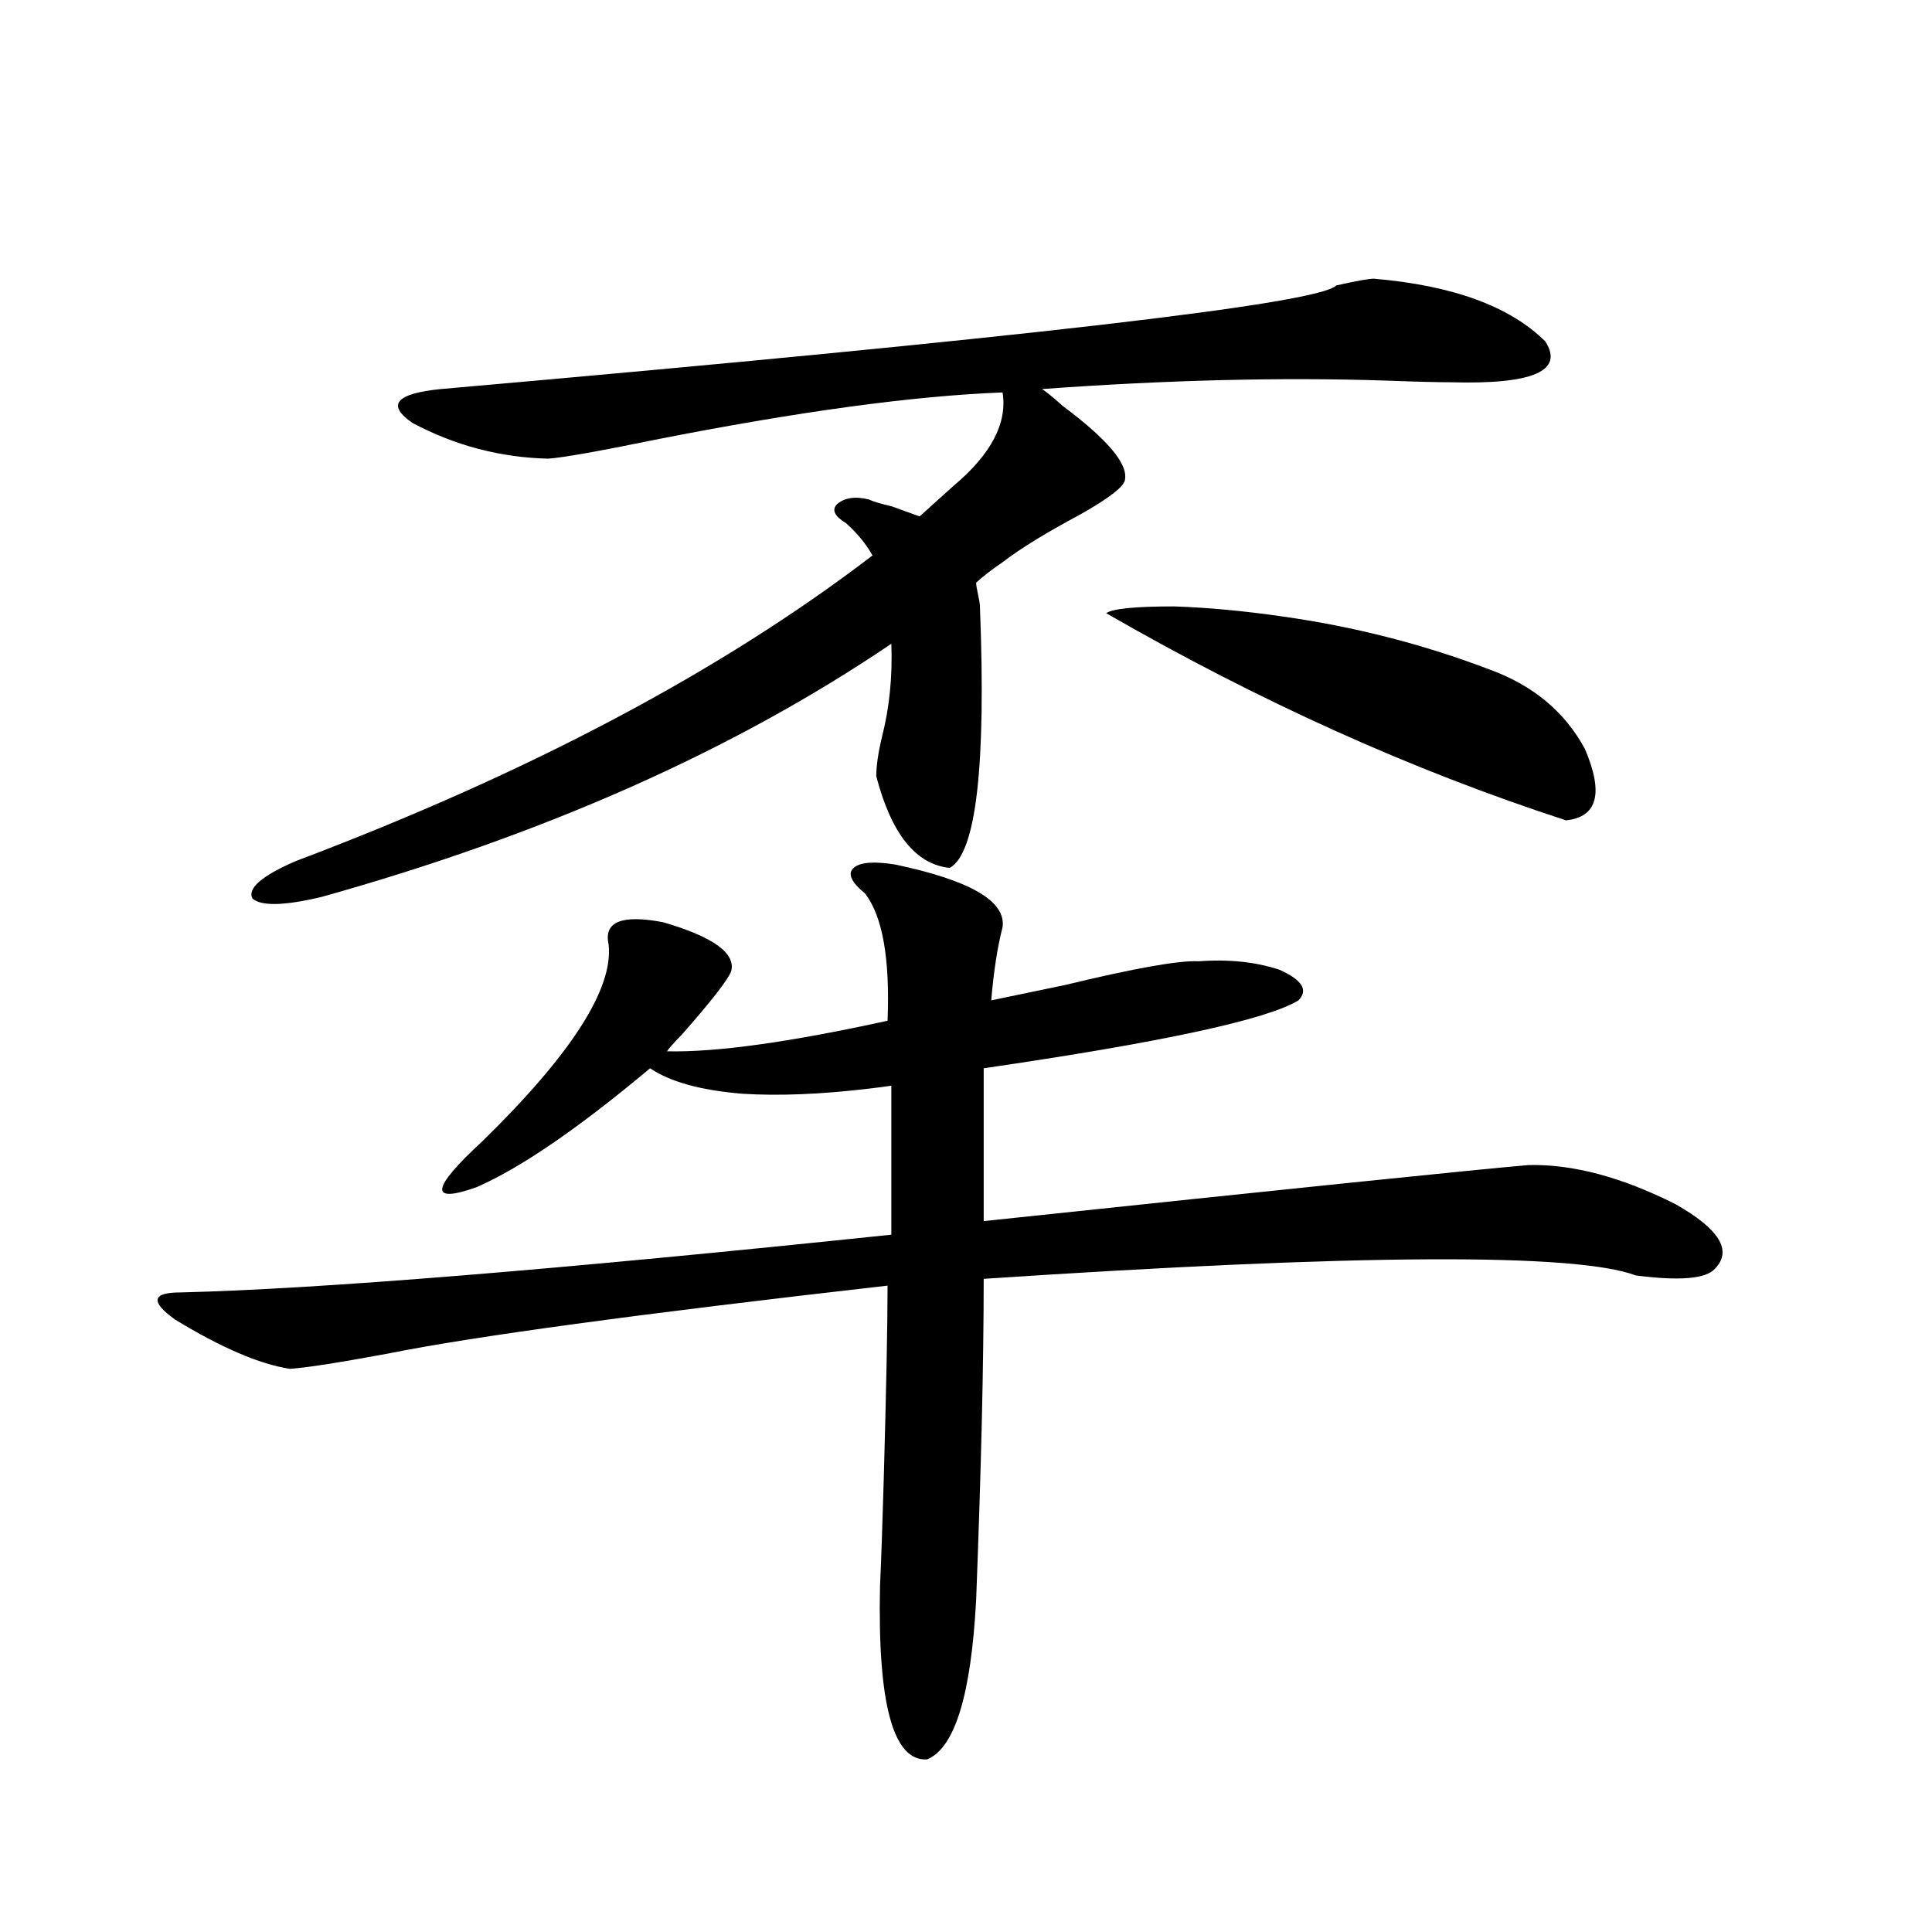
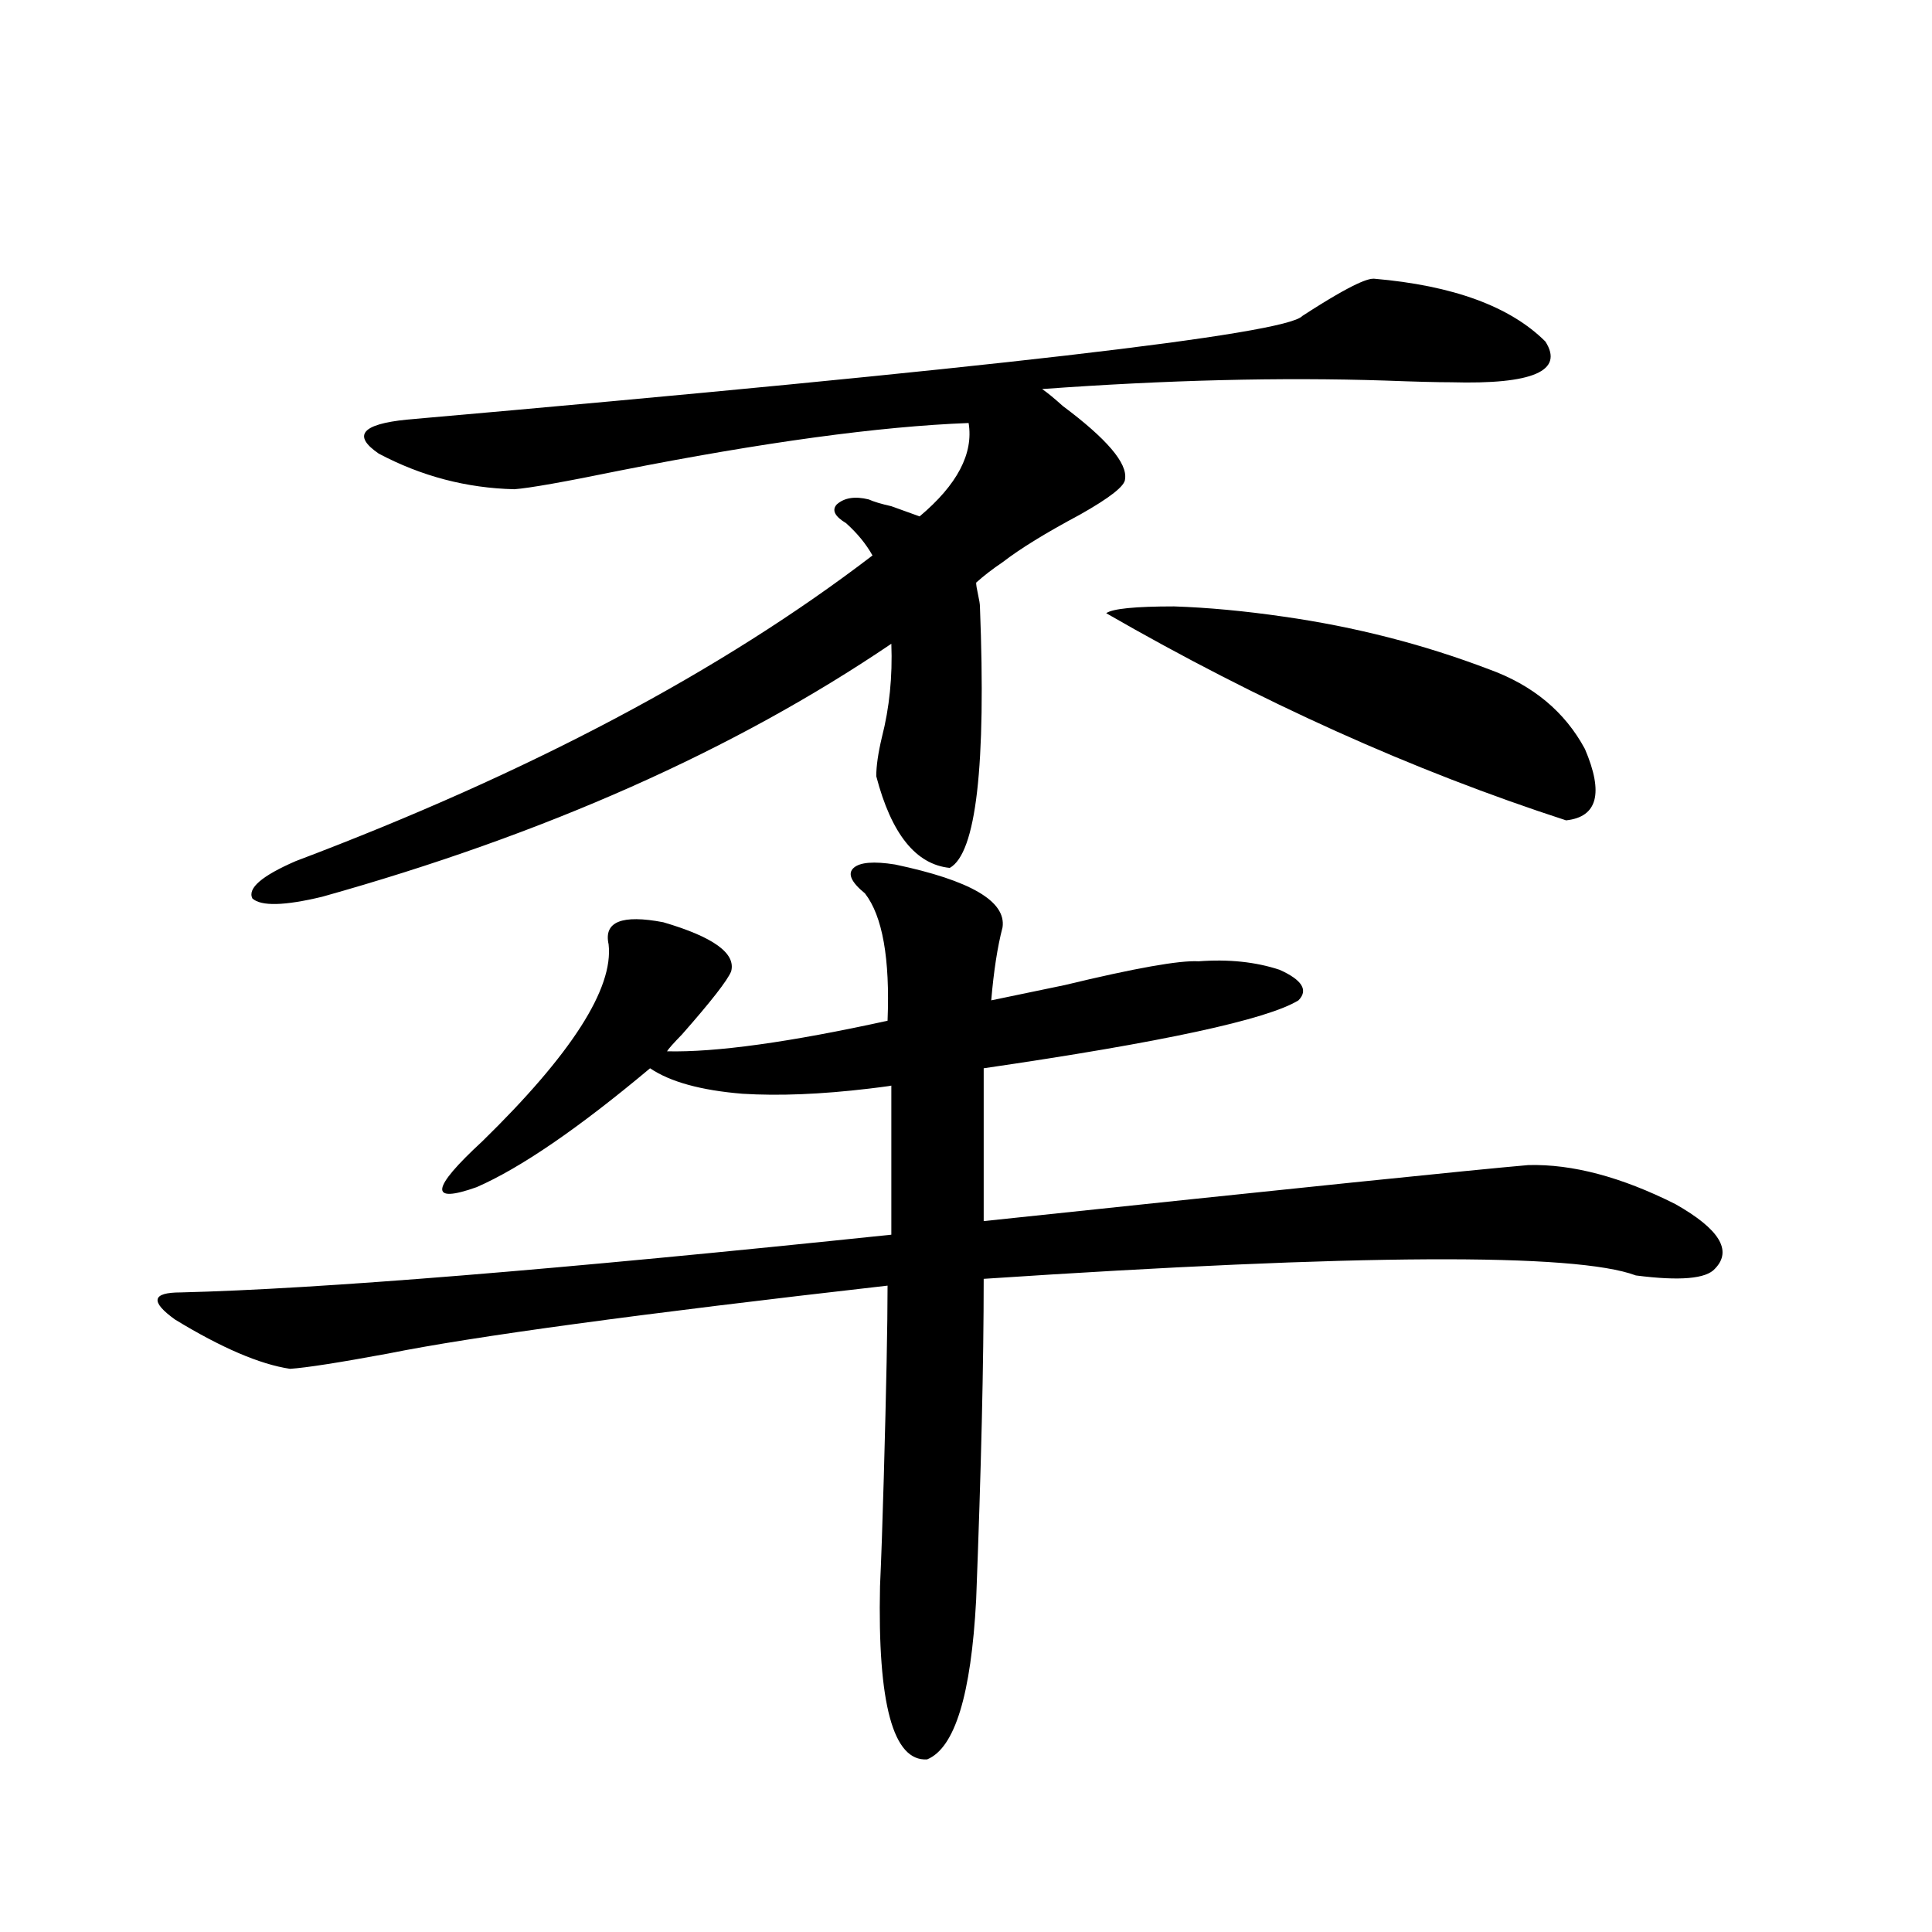
<svg xmlns="http://www.w3.org/2000/svg" version="1.1" id="图层_1" x="0px" y="0px" width="1000px" height="1000px" viewBox="0 0 1000 1000" enable-background="new 0 0 1000 1000" xml:space="preserve">
-   <path d="M463.306,447.469c39.023,8.212,57.56,19.048,55.608,32.52c-2.606,9.97-4.558,22.563-5.854,37.793  c8.445-1.758,21.128-4.395,38.048-7.91c36.417-8.789,59.511-12.882,69.267-12.305c15.609-1.167,29.588,0.302,41.95,4.395  c11.707,5.273,14.954,10.547,9.756,15.82c-16.265,9.97-70.577,21.685-162.923,35.156v79.102  c160.637-16.987,254.628-26.655,281.944-29.004c22.759-0.577,48.124,6.152,76.096,20.215c22.759,12.896,29.588,24.032,20.487,33.398  c-4.558,5.273-18.216,6.454-40.975,3.516c-31.219-11.714-143.746-11.124-337.553,1.758c0,43.368-1.311,98.739-3.902,166.113  c-2.606,49.219-11.066,76.753-25.365,82.617c-17.561,1.167-25.7-28.716-24.39-89.648c0.641-14.063,1.296-32.808,1.951-56.25  c1.296-46.28,1.951-79.39,1.951-99.316c-128.777,14.653-214.964,26.367-258.53,35.156c-25.365,4.696-42.285,7.333-50.73,7.91  c-15.609-2.335-35.456-10.835-59.511-25.488c-13.018-9.366-12.042-14.063,2.927-14.063c71.538-1.758,194.142-11.714,367.796-29.883  v-77.344c1.951,0-1.951,0.591-11.707,1.758c-24.725,2.938-46.508,3.817-65.364,2.637c-21.463-1.758-37.407-6.152-47.804-13.184  c-37.072,31.063-66.995,51.567-89.754,61.523c-24.725,8.789-23.749,0.879,2.927-23.73c46.173-45.112,67.956-79.102,65.364-101.953  c-2.606-11.714,6.829-15.519,28.292-11.426c26.006,7.622,37.713,16.122,35.121,25.488c-1.951,4.696-10.411,15.532-25.365,32.52  c-4.558,4.696-7.164,7.622-7.805,8.789c25.365,0.591,63.413-4.683,114.144-15.82c1.296-32.218-2.606-54.19-11.707-65.918  c-7.164-5.851-9.115-10.245-5.854-13.184C445.09,446.302,452.239,445.711,463.306,447.469z M711.104,144.246  c40.975,3.516,70.563,14.364,88.778,32.52c9.756,15.243-6.509,22.274-48.779,21.094c-7.164,0-18.536-0.288-34.146-0.879  c-53.992-1.758-113.168-0.288-177.557,4.395c2.592,1.758,6.174,4.696,10.731,8.789c22.759,17.001,33.49,29.595,32.194,37.793  c0,3.516-7.805,9.668-23.414,18.457c-17.561,9.38-30.898,17.578-39.999,24.609c-5.213,3.516-9.756,7.031-13.658,10.547  c0,1.181,0.32,3.228,0.976,6.152c0.641,2.938,0.976,4.985,0.976,6.152c3.247,82.617-1.951,127.743-15.609,135.352  c-17.561-1.758-30.243-17.578-38.048-47.461c0-5.273,0.976-12.003,2.927-20.215c3.902-15.229,5.519-31.339,4.878-48.34  c-81.309,55.083-179.508,98.739-294.627,130.957c-19.512,4.696-31.554,4.985-36.097,0.879c-2.606-5.273,4.878-11.714,22.438-19.336  c120.973-45.703,220.482-98.438,298.529-158.203c-3.262-5.851-7.805-11.426-13.658-16.699c-5.854-3.516-7.484-6.729-4.878-9.668  c3.902-3.516,9.421-4.395,16.585-2.637c2.592,1.181,6.494,2.349,11.707,3.516c6.494,2.349,11.372,4.106,14.634,5.273l17.561-15.82  c19.512-16.397,27.957-32.52,25.365-48.34c-46.188,1.758-106.339,9.97-180.483,24.609c-28.627,5.864-46.828,9.091-54.633,9.668  c-24.725-0.577-48.139-6.729-70.242-18.457c-13.658-9.366-8.78-15.229,14.634-17.578c300.48-26.367,454.943-44.233,463.403-53.613  C701.989,145.427,708.498,144.246,711.104,144.246z M572.571,317.391c3.247-2.335,14.954-3.516,35.121-3.516  c17.561,0.591,36.417,2.349,56.584,5.273c37.072,5.273,72.514,14.364,106.339,27.246c22.759,8.212,39.344,21.973,49.755,41.309  c9.756,22.852,6.494,35.156-9.756,36.914C731.257,398.841,651.914,363.094,572.571,317.391z" />
+   <path d="M463.306,447.469c39.023,8.212,57.56,19.048,55.608,32.52c-2.606,9.97-4.558,22.563-5.854,37.793  c8.445-1.758,21.128-4.395,38.048-7.91c36.417-8.789,59.511-12.882,69.267-12.305c15.609-1.167,29.588,0.302,41.95,4.395  c11.707,5.273,14.954,10.547,9.756,15.82c-16.265,9.97-70.577,21.685-162.923,35.156v79.102  c160.637-16.987,254.628-26.655,281.944-29.004c22.759-0.577,48.124,6.152,76.096,20.215c22.759,12.896,29.588,24.032,20.487,33.398  c-4.558,5.273-18.216,6.454-40.975,3.516c-31.219-11.714-143.746-11.124-337.553,1.758c0,43.368-1.311,98.739-3.902,166.113  c-2.606,49.219-11.066,76.753-25.365,82.617c-17.561,1.167-25.7-28.716-24.39-89.648c0.641-14.063,1.296-32.808,1.951-56.25  c1.296-46.28,1.951-79.39,1.951-99.316c-128.777,14.653-214.964,26.367-258.53,35.156c-25.365,4.696-42.285,7.333-50.73,7.91  c-15.609-2.335-35.456-10.835-59.511-25.488c-13.018-9.366-12.042-14.063,2.927-14.063c71.538-1.758,194.142-11.714,367.796-29.883  v-77.344c1.951,0-1.951,0.591-11.707,1.758c-24.725,2.938-46.508,3.817-65.364,2.637c-21.463-1.758-37.407-6.152-47.804-13.184  c-37.072,31.063-66.995,51.567-89.754,61.523c-24.725,8.789-23.749,0.879,2.927-23.73c46.173-45.112,67.956-79.102,65.364-101.953  c-2.606-11.714,6.829-15.519,28.292-11.426c26.006,7.622,37.713,16.122,35.121,25.488c-1.951,4.696-10.411,15.532-25.365,32.52  c-4.558,4.696-7.164,7.622-7.805,8.789c25.365,0.591,63.413-4.683,114.144-15.82c1.296-32.218-2.606-54.19-11.707-65.918  c-7.164-5.851-9.115-10.245-5.854-13.184C445.09,446.302,452.239,445.711,463.306,447.469z M711.104,144.246  c40.975,3.516,70.563,14.364,88.778,32.52c9.756,15.243-6.509,22.274-48.779,21.094c-7.164,0-18.536-0.288-34.146-0.879  c-53.992-1.758-113.168-0.288-177.557,4.395c2.592,1.758,6.174,4.696,10.731,8.789c22.759,17.001,33.49,29.595,32.194,37.793  c0,3.516-7.805,9.668-23.414,18.457c-17.561,9.38-30.898,17.578-39.999,24.609c-5.213,3.516-9.756,7.031-13.658,10.547  c0,1.181,0.32,3.228,0.976,6.152c0.641,2.938,0.976,4.985,0.976,6.152c3.247,82.617-1.951,127.743-15.609,135.352  c-17.561-1.758-30.243-17.578-38.048-47.461c0-5.273,0.976-12.003,2.927-20.215c3.902-15.229,5.519-31.339,4.878-48.34  c-81.309,55.083-179.508,98.739-294.627,130.957c-19.512,4.696-31.554,4.985-36.097,0.879c-2.606-5.273,4.878-11.714,22.438-19.336  c120.973-45.703,220.482-98.438,298.529-158.203c-3.262-5.851-7.805-11.426-13.658-16.699c-5.854-3.516-7.484-6.729-4.878-9.668  c3.902-3.516,9.421-4.395,16.585-2.637c2.592,1.181,6.494,2.349,11.707,3.516c6.494,2.349,11.372,4.106,14.634,5.273c19.512-16.397,27.957-32.52,25.365-48.34c-46.188,1.758-106.339,9.97-180.483,24.609c-28.627,5.864-46.828,9.091-54.633,9.668  c-24.725-0.577-48.139-6.729-70.242-18.457c-13.658-9.366-8.78-15.229,14.634-17.578c300.48-26.367,454.943-44.233,463.403-53.613  C701.989,145.427,708.498,144.246,711.104,144.246z M572.571,317.391c3.247-2.335,14.954-3.516,35.121-3.516  c17.561,0.591,36.417,2.349,56.584,5.273c37.072,5.273,72.514,14.364,106.339,27.246c22.759,8.212,39.344,21.973,49.755,41.309  c9.756,22.852,6.494,35.156-9.756,36.914C731.257,398.841,651.914,363.094,572.571,317.391z" />
</svg>